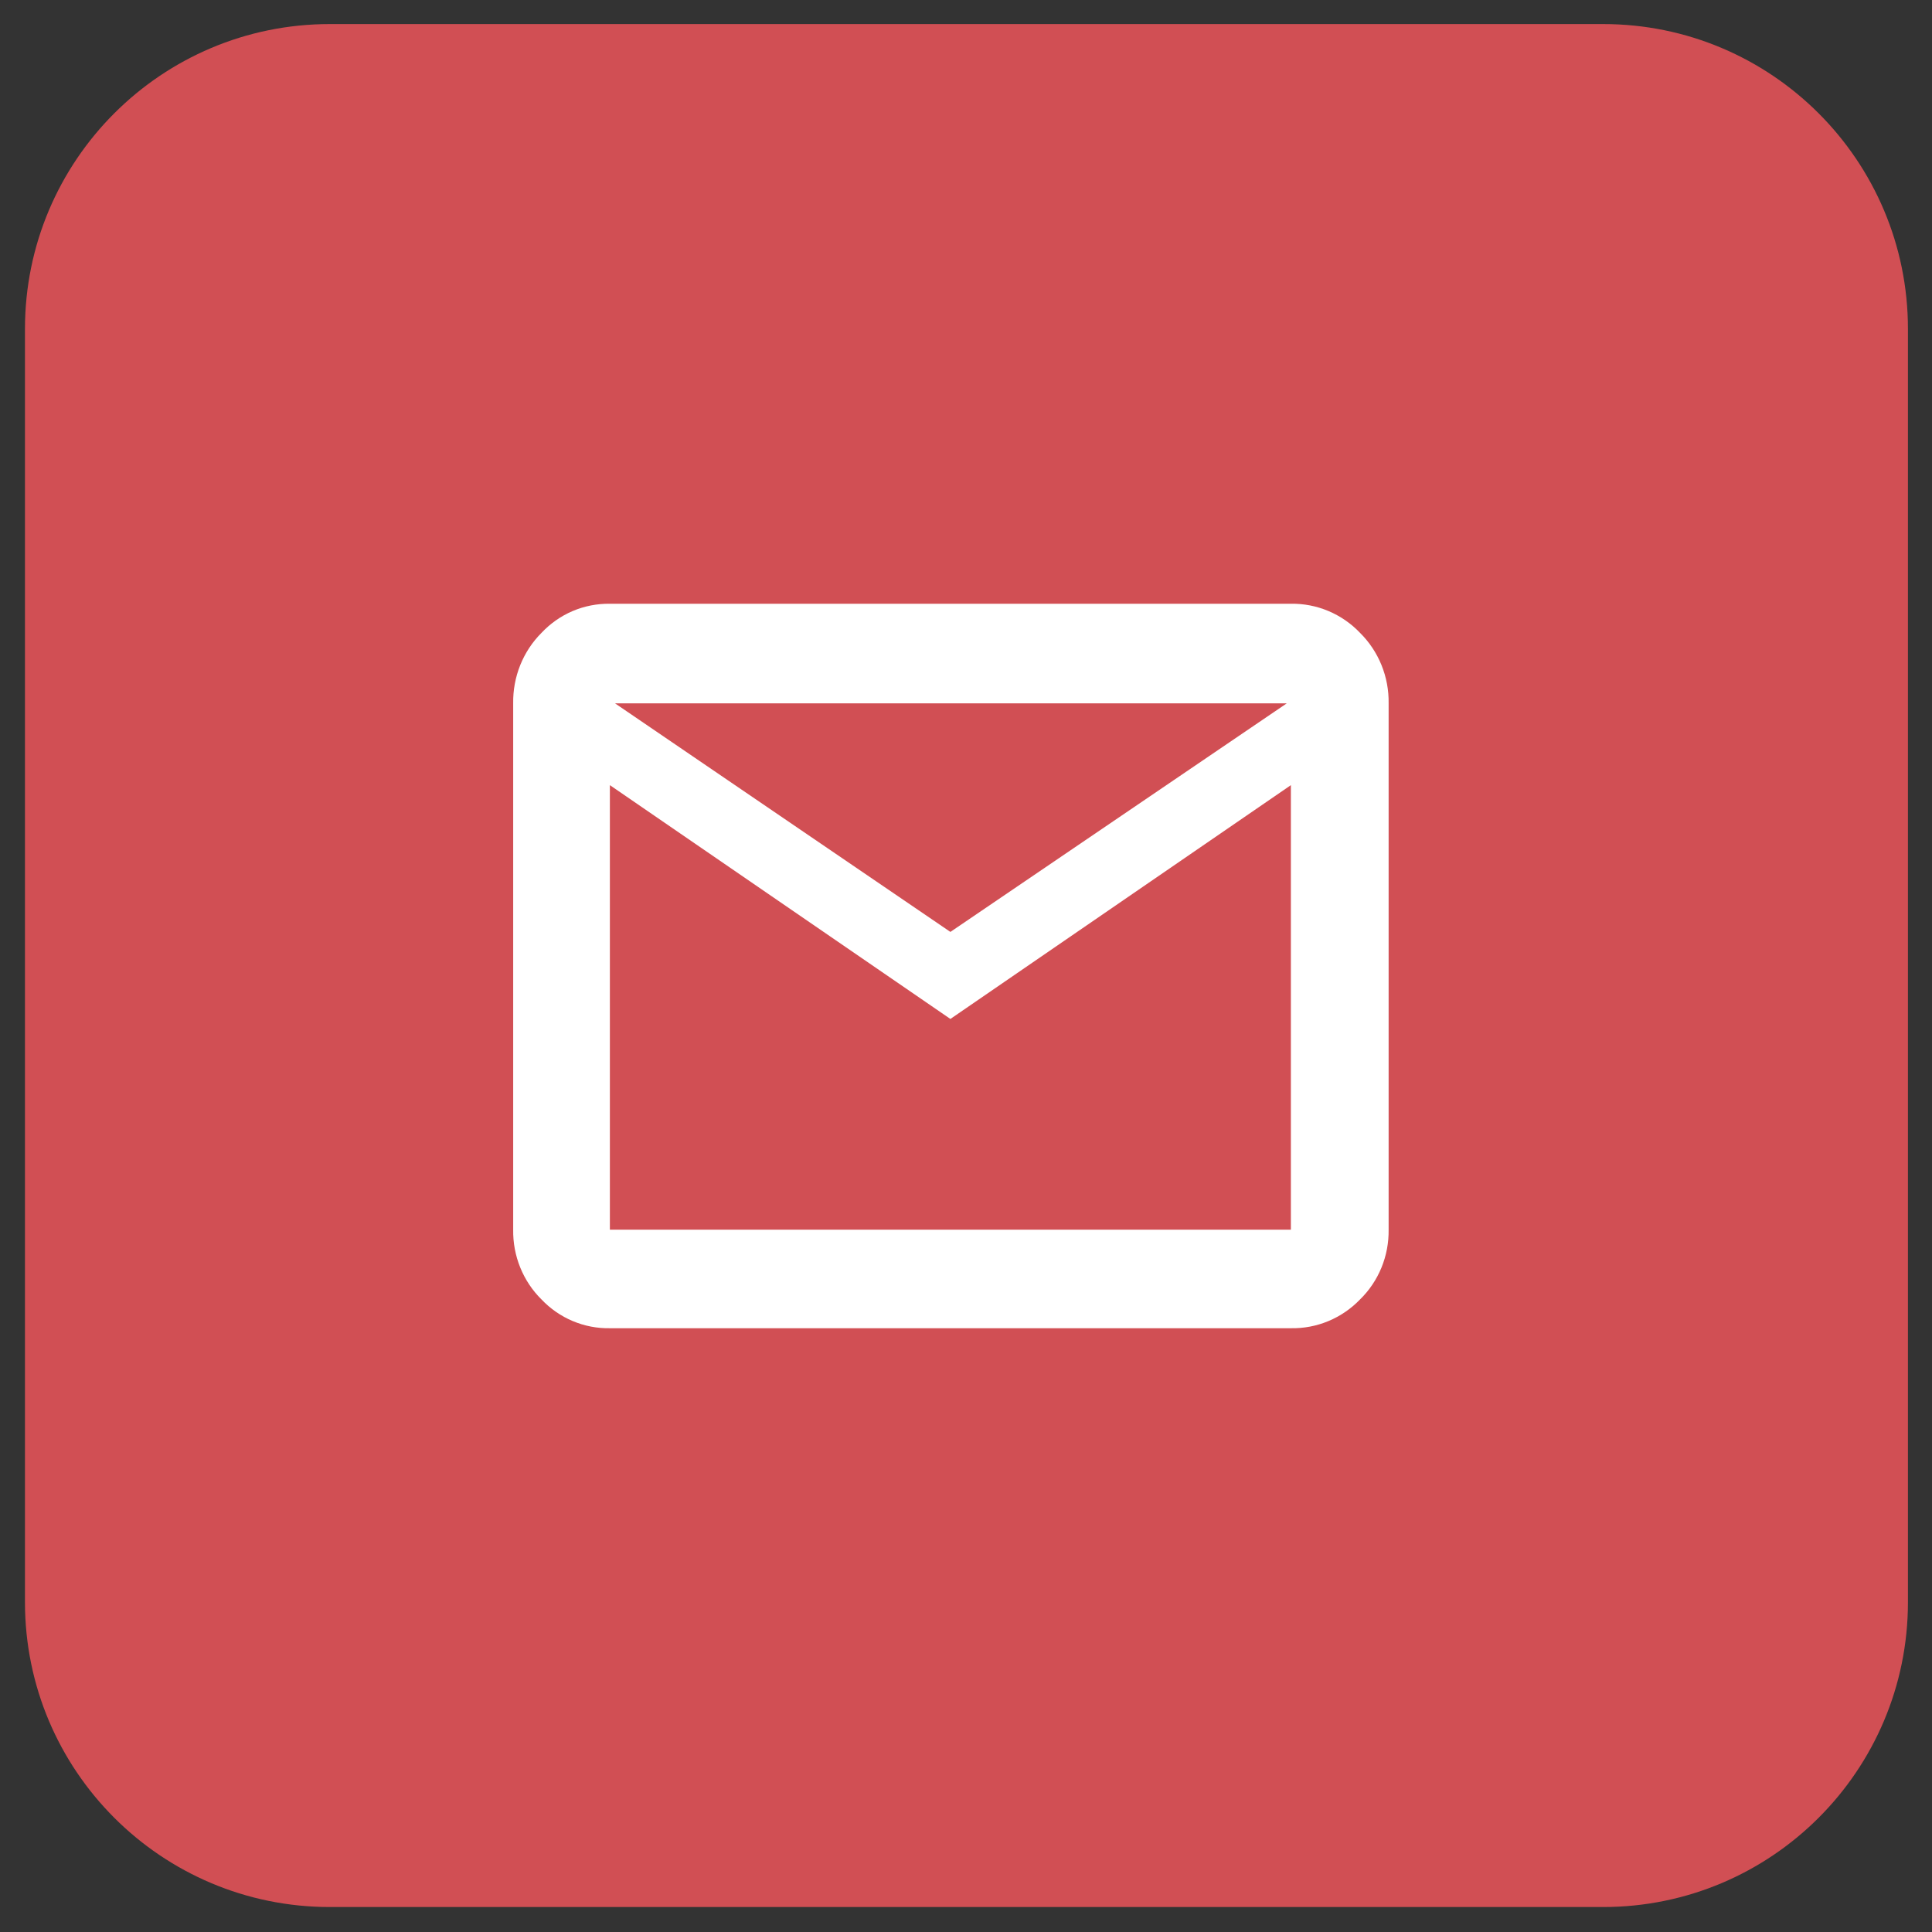
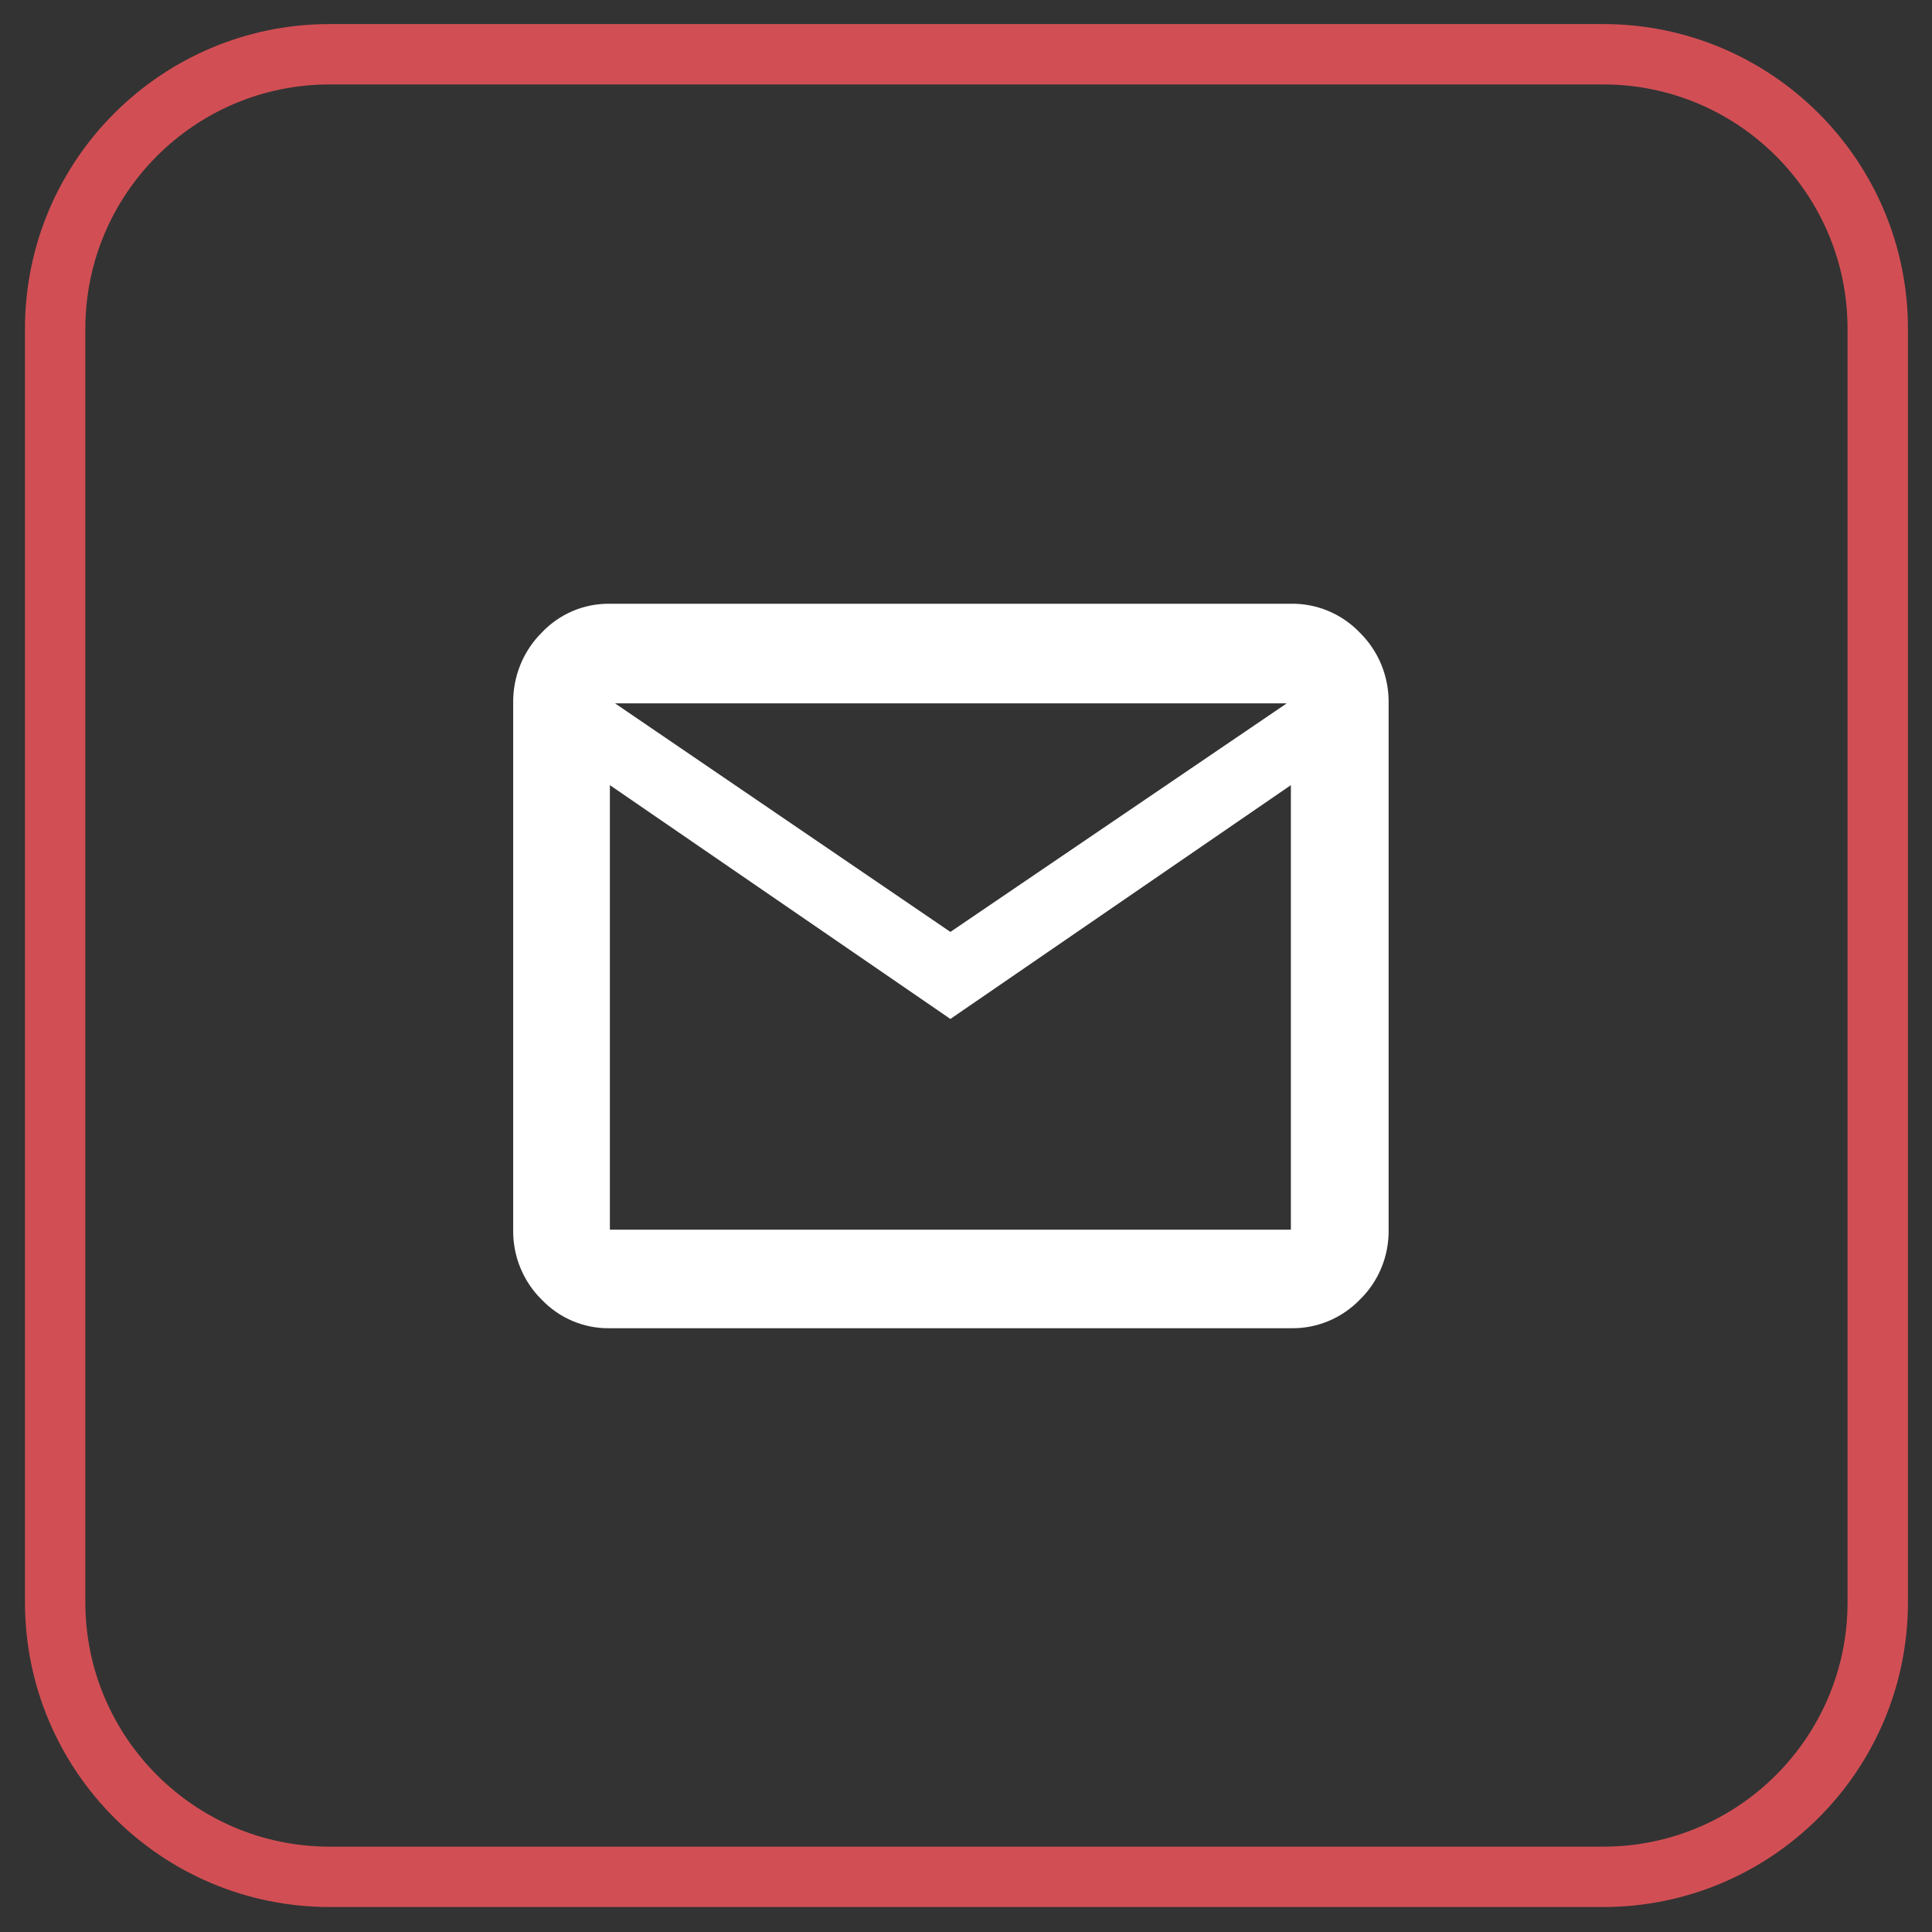
<svg xmlns="http://www.w3.org/2000/svg" width="64" height="64" viewBox="0 0 64 64" fill="none">
  <rect x="0" y="0" width="64" height="64" fill="#333333" stroke="none" />
-   <path d="M53.105 0.97H10.925C5.443 0.97 1 5.413 1 10.895V53.075C1 58.556 5.443 63 10.925 63H53.105C58.587 63 63.03 58.556 63.03 53.075V10.895C63.03 5.413 58.587 0.97 53.105 0.97Z" fill="#D14F54" />
  <path d="M53.105 1.797H10.925C5.9 1.797 1.827 5.87 1.827 10.895V53.075C1.827 58.1 5.9 62.173 10.925 62.173H53.105C58.13 62.173 62.203 58.1 62.203 53.075V10.895C62.203 5.87 58.13 1.797 53.105 1.797Z" stroke="#D14F54" stroke-width="2" />
  <path d="M20.203 43.999C19.782 44.007 19.363 43.926 18.973 43.762C18.583 43.598 18.23 43.354 17.937 43.045C17.634 42.746 17.395 42.386 17.234 41.989C17.073 41.592 16.993 41.165 17 40.735V23.3C16.993 22.866 17.072 22.436 17.233 22.034C17.394 21.633 17.633 21.269 17.937 20.965C18.229 20.654 18.581 20.407 18.971 20.241C19.361 20.076 19.781 19.994 20.203 20H42.762C43.189 19.993 43.612 20.075 44.006 20.241C44.4 20.407 44.757 20.653 45.054 20.965C45.359 21.267 45.601 21.631 45.764 22.032C45.927 22.434 46.007 22.865 46 23.3V40.735C46.006 41.166 45.926 41.593 45.763 41.991C45.6 42.388 45.359 42.747 45.054 43.045C44.755 43.355 44.398 43.599 44.004 43.763C43.61 43.927 43.188 44.007 42.762 43.999H20.203ZM31.483 33.754L20.203 26.009V40.735H42.762V26.009L31.483 33.754ZM31.483 30.871L42.625 23.3H20.374L31.483 30.871Z" fill="white" />
</svg>